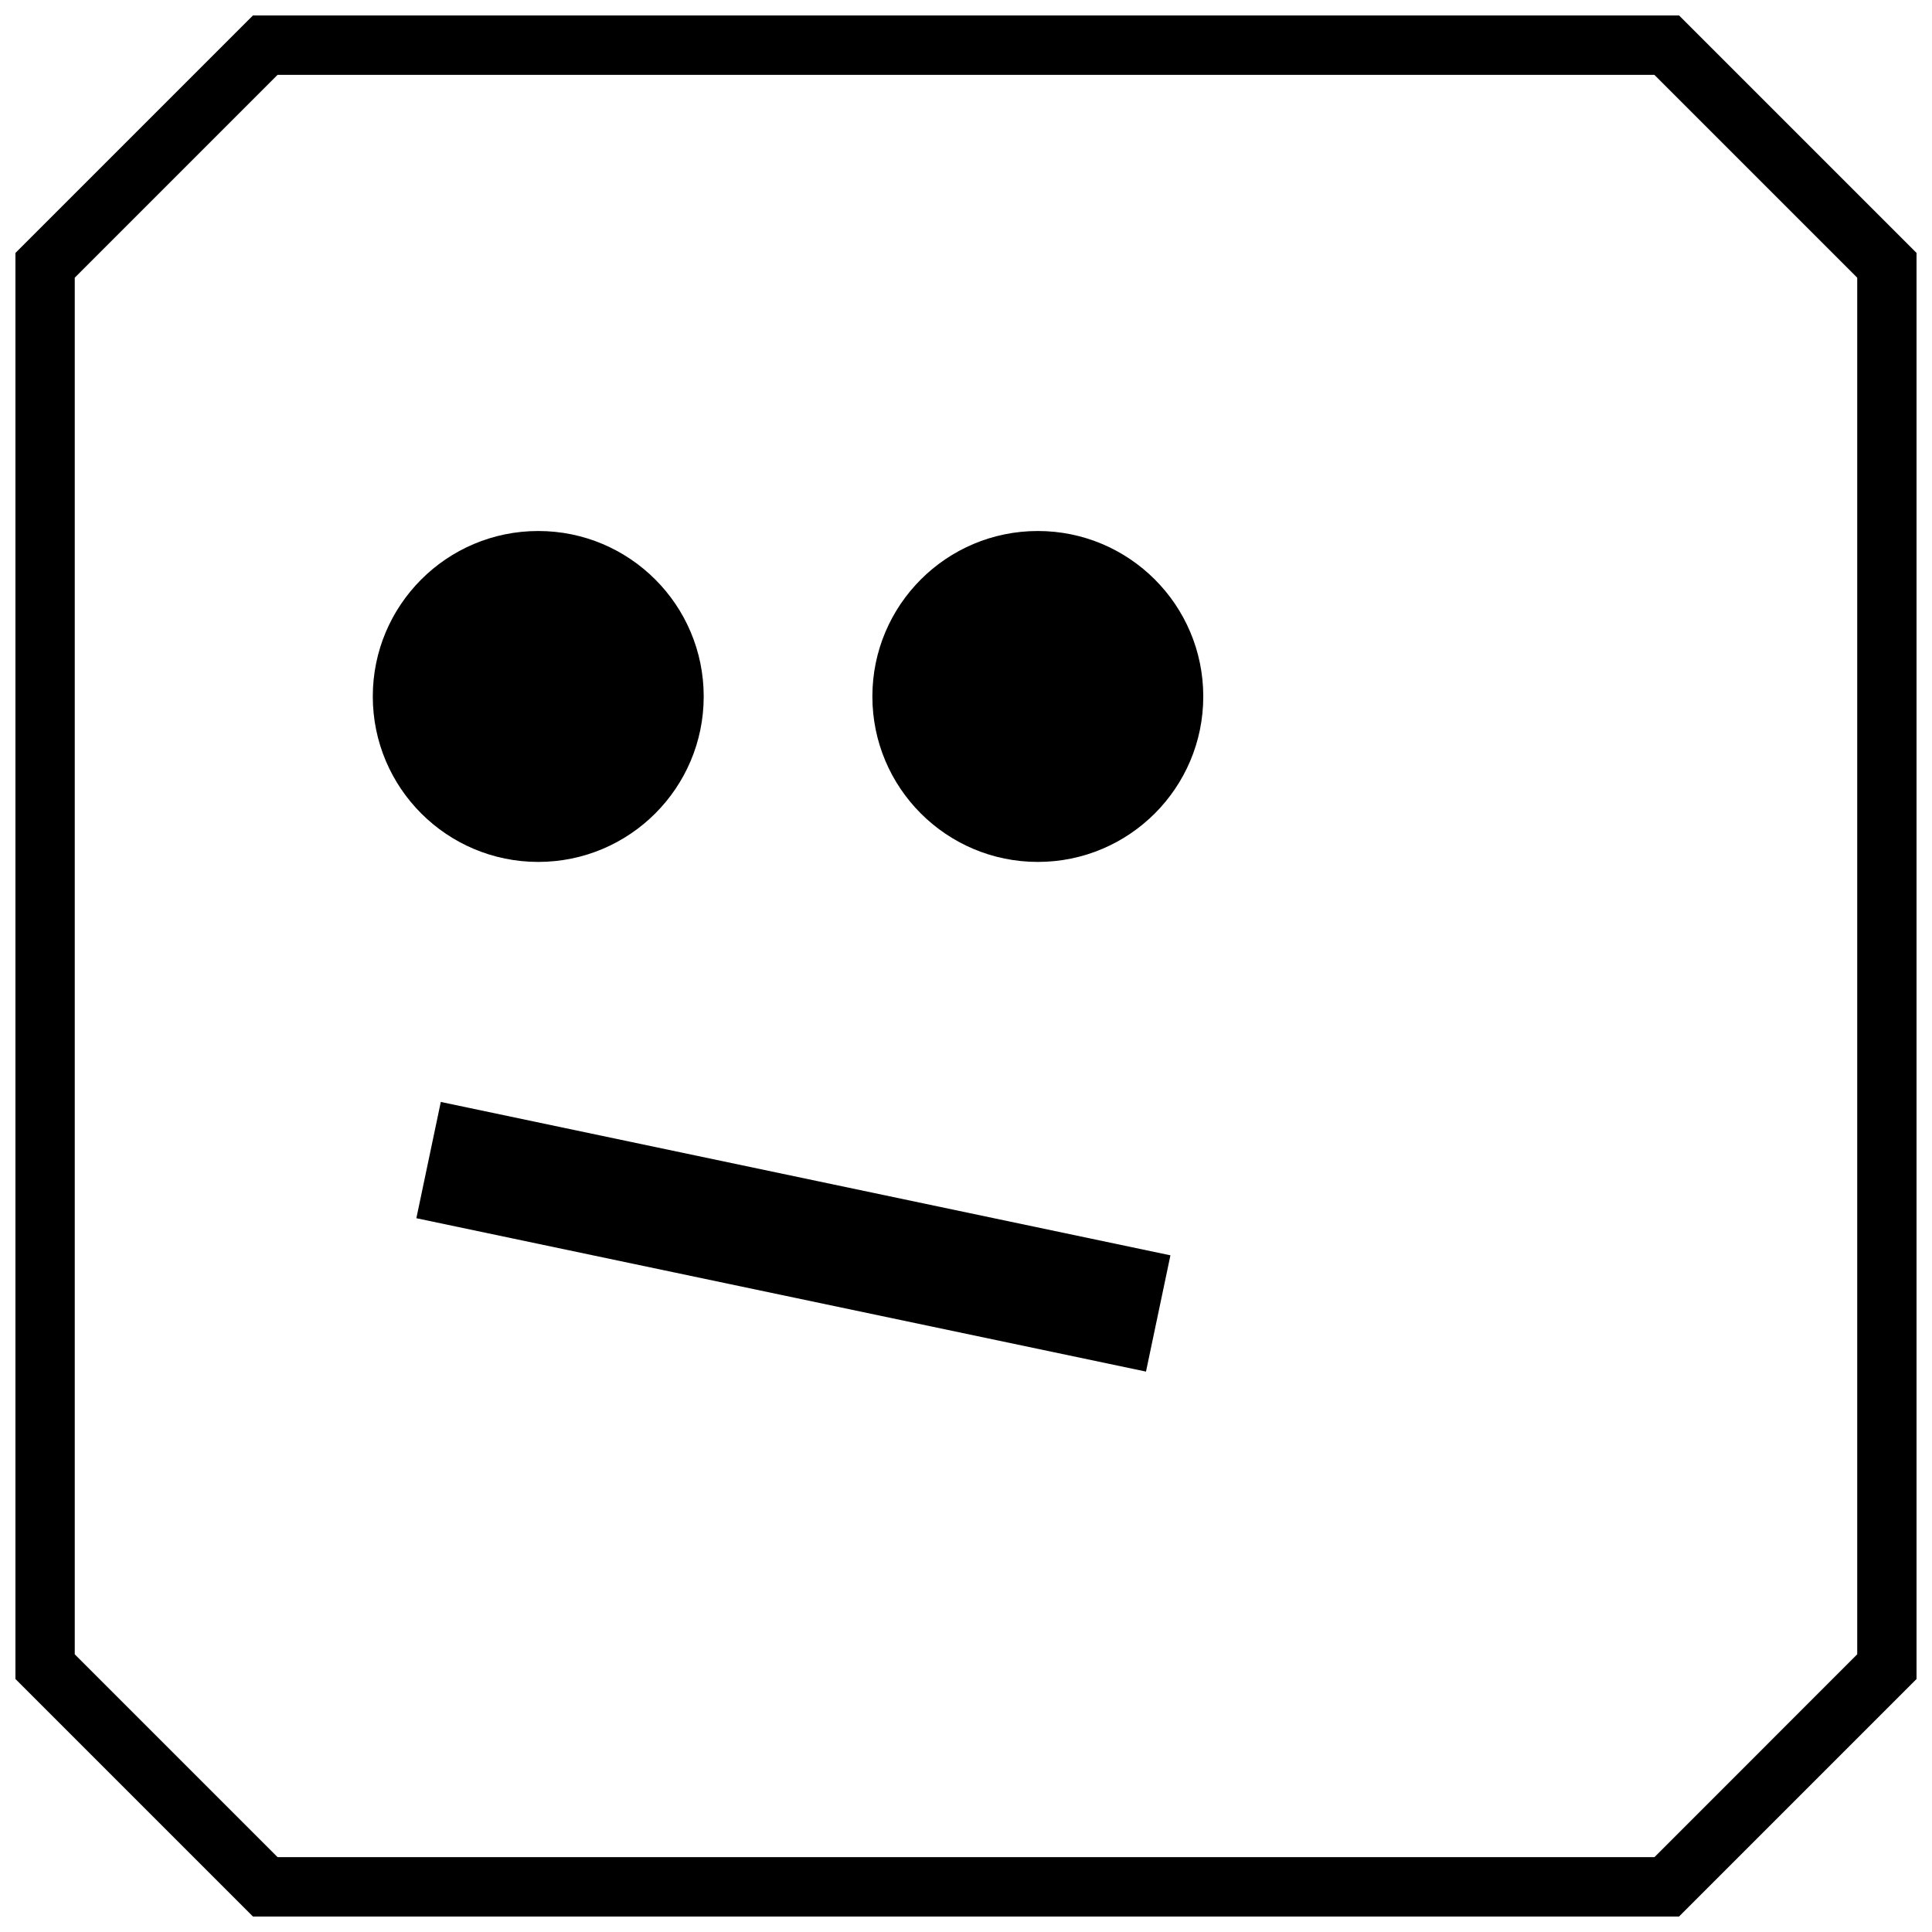
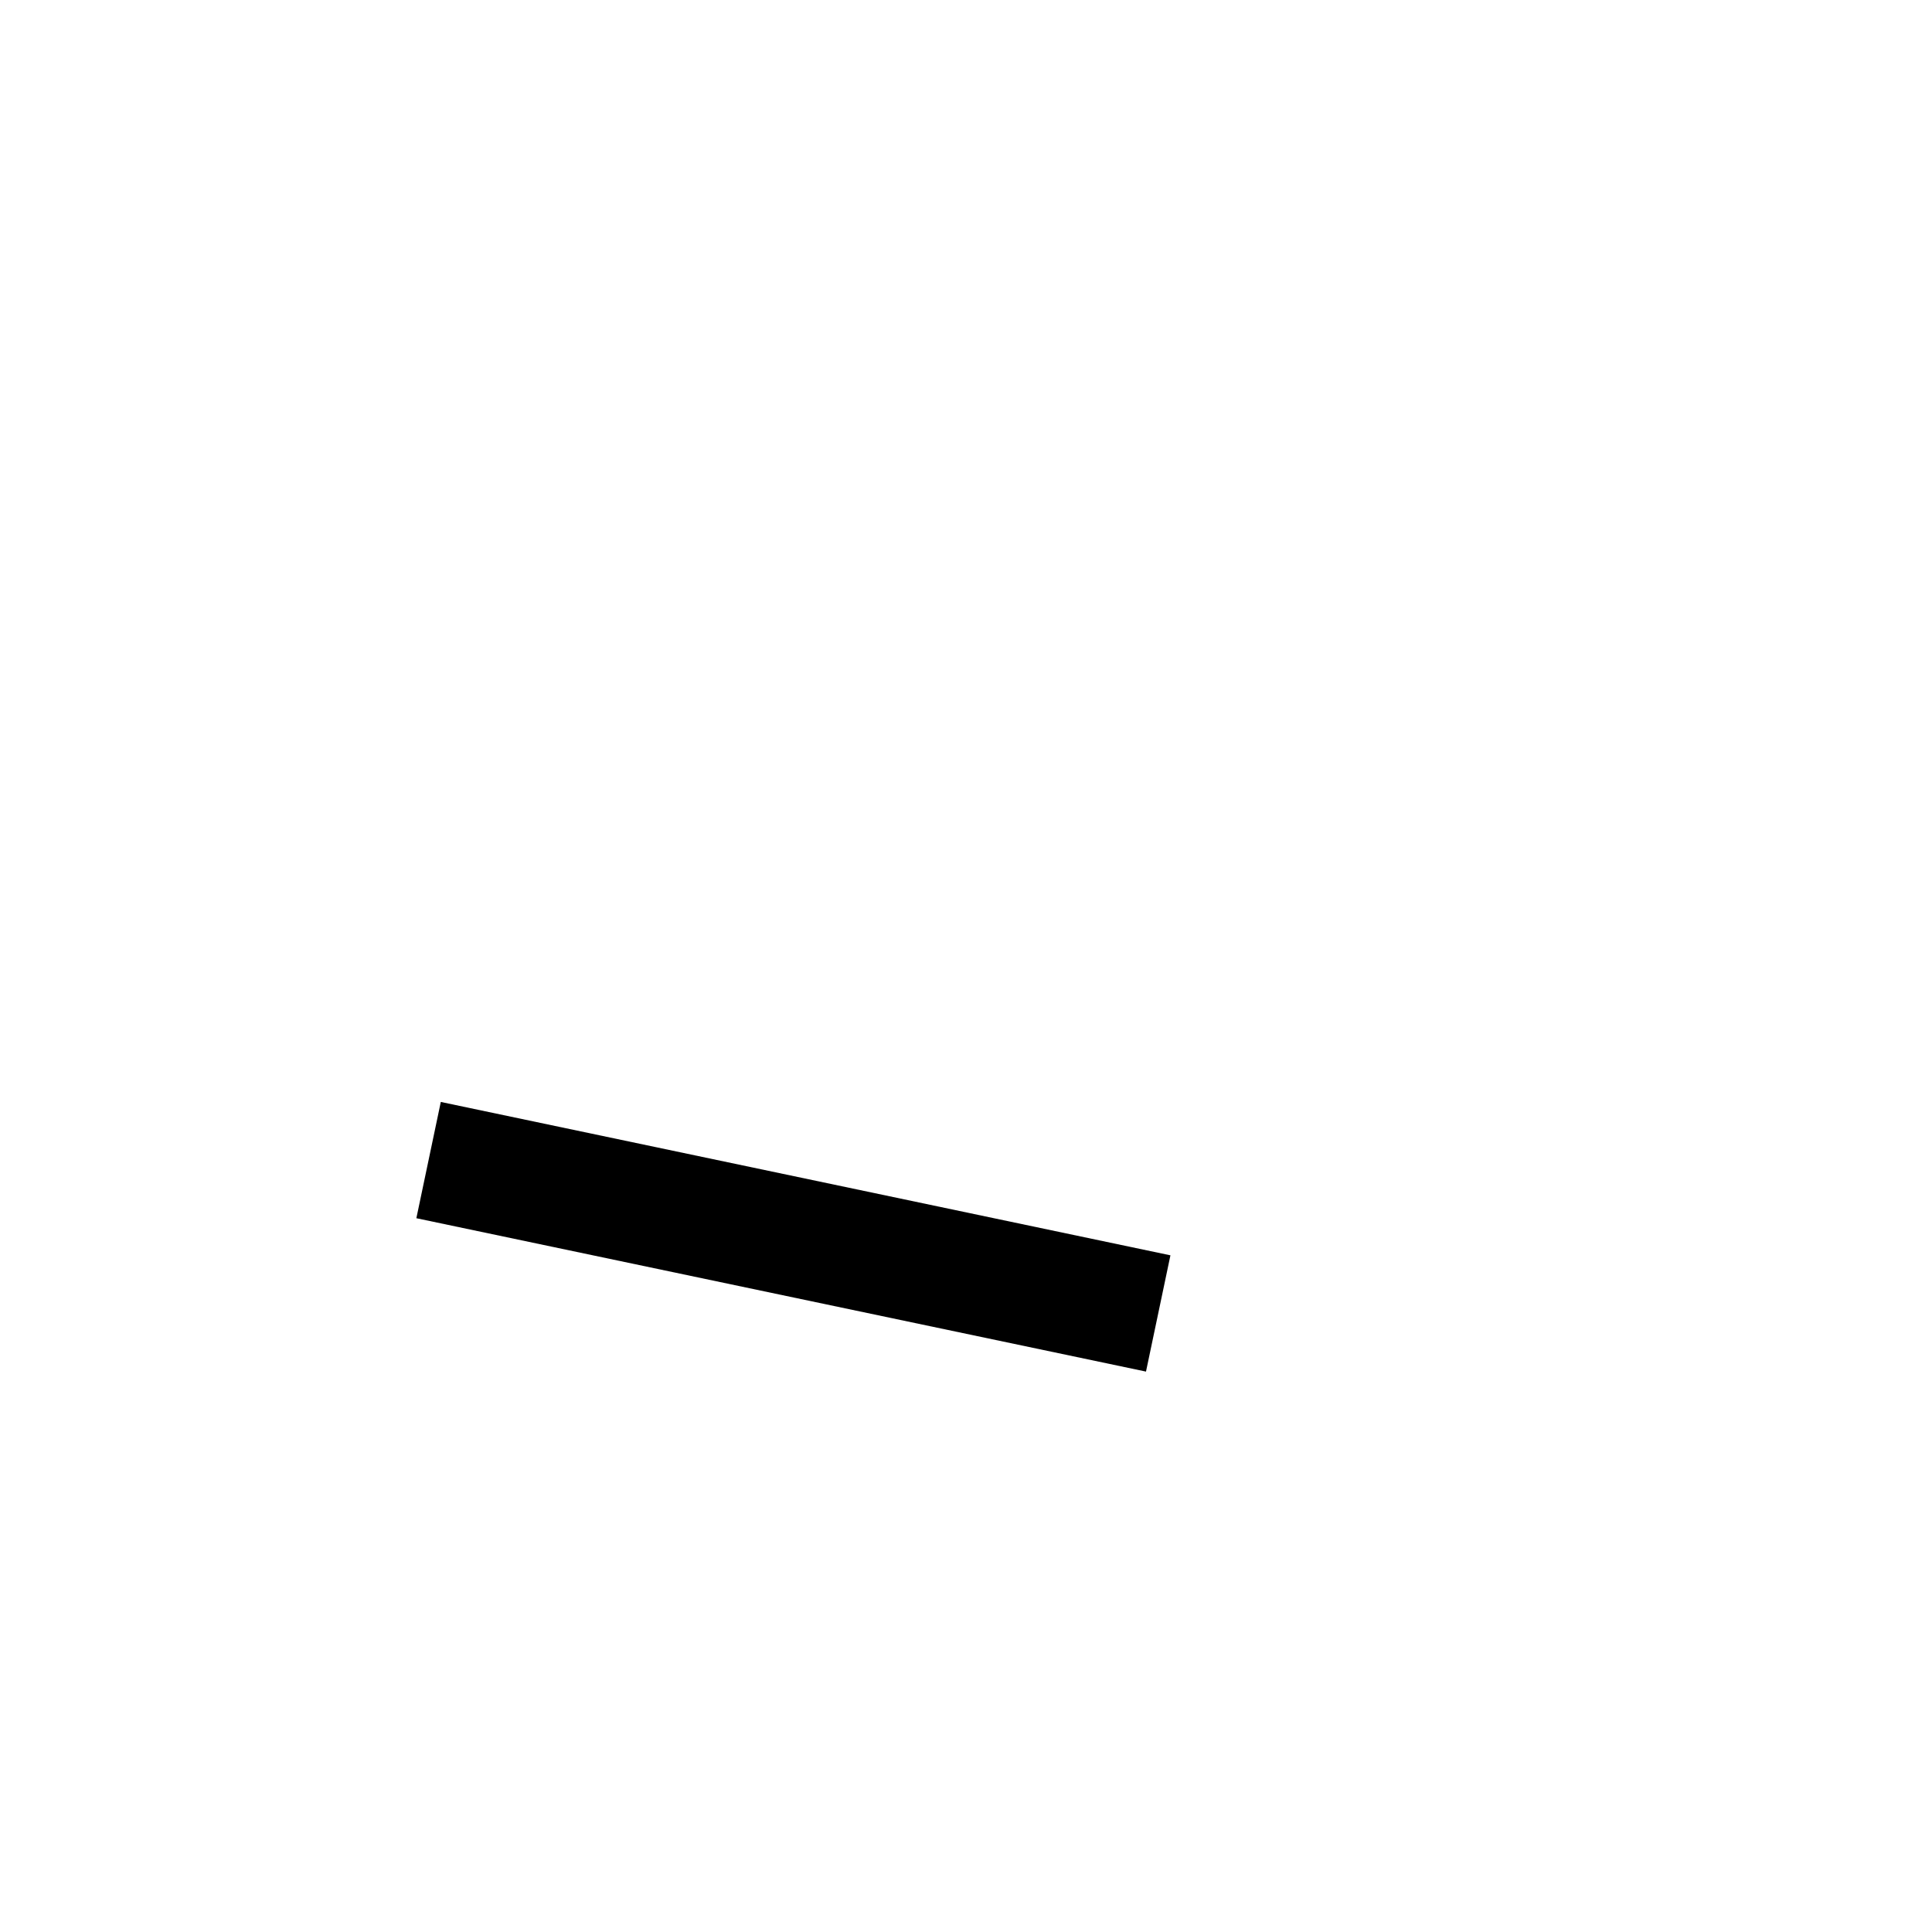
<svg xmlns="http://www.w3.org/2000/svg" width="800px" height="800px" version="1.1" viewBox="144 144 512 512">
  <defs>
    <clipPath id="a">
      <path d="m148.09 148.09h503.81v503.81h-503.81z" />
    </clipPath>
  </defs>
  <g clip-path="url(#a)">
-     <path d="m588.96 651.9 62.977-62.977v-377.86l-62.977-62.977h-377.92l-62.977 62.977v377.86l62.977 62.977zm-425.15-434.31 53.75-53.754h364.87l53.75 53.75v364.82l-53.73 53.754h-364.89l-53.75-53.75z" />
-   </g>
-   <path d="m462.88 328.57c0 24.219-19.629 43.848-43.848 43.848-24.215 0-43.844-19.629-43.844-43.848 0-24.215 19.629-43.848 43.844-43.848 24.219 0 43.848 19.633 43.848 43.848" />
-   <path d="m330.49 328.57c0 24.219-19.629 43.848-43.848 43.848-24.215 0-43.848-19.629-43.848-43.848 0-24.215 19.633-43.848 43.848-43.848 24.219 0 43.848 19.633 43.848 43.848" />
+     </g>
  <path d="m254.34 466.84 6.477-30.812 193.36 40.645-6.477 30.812z" />
</svg>